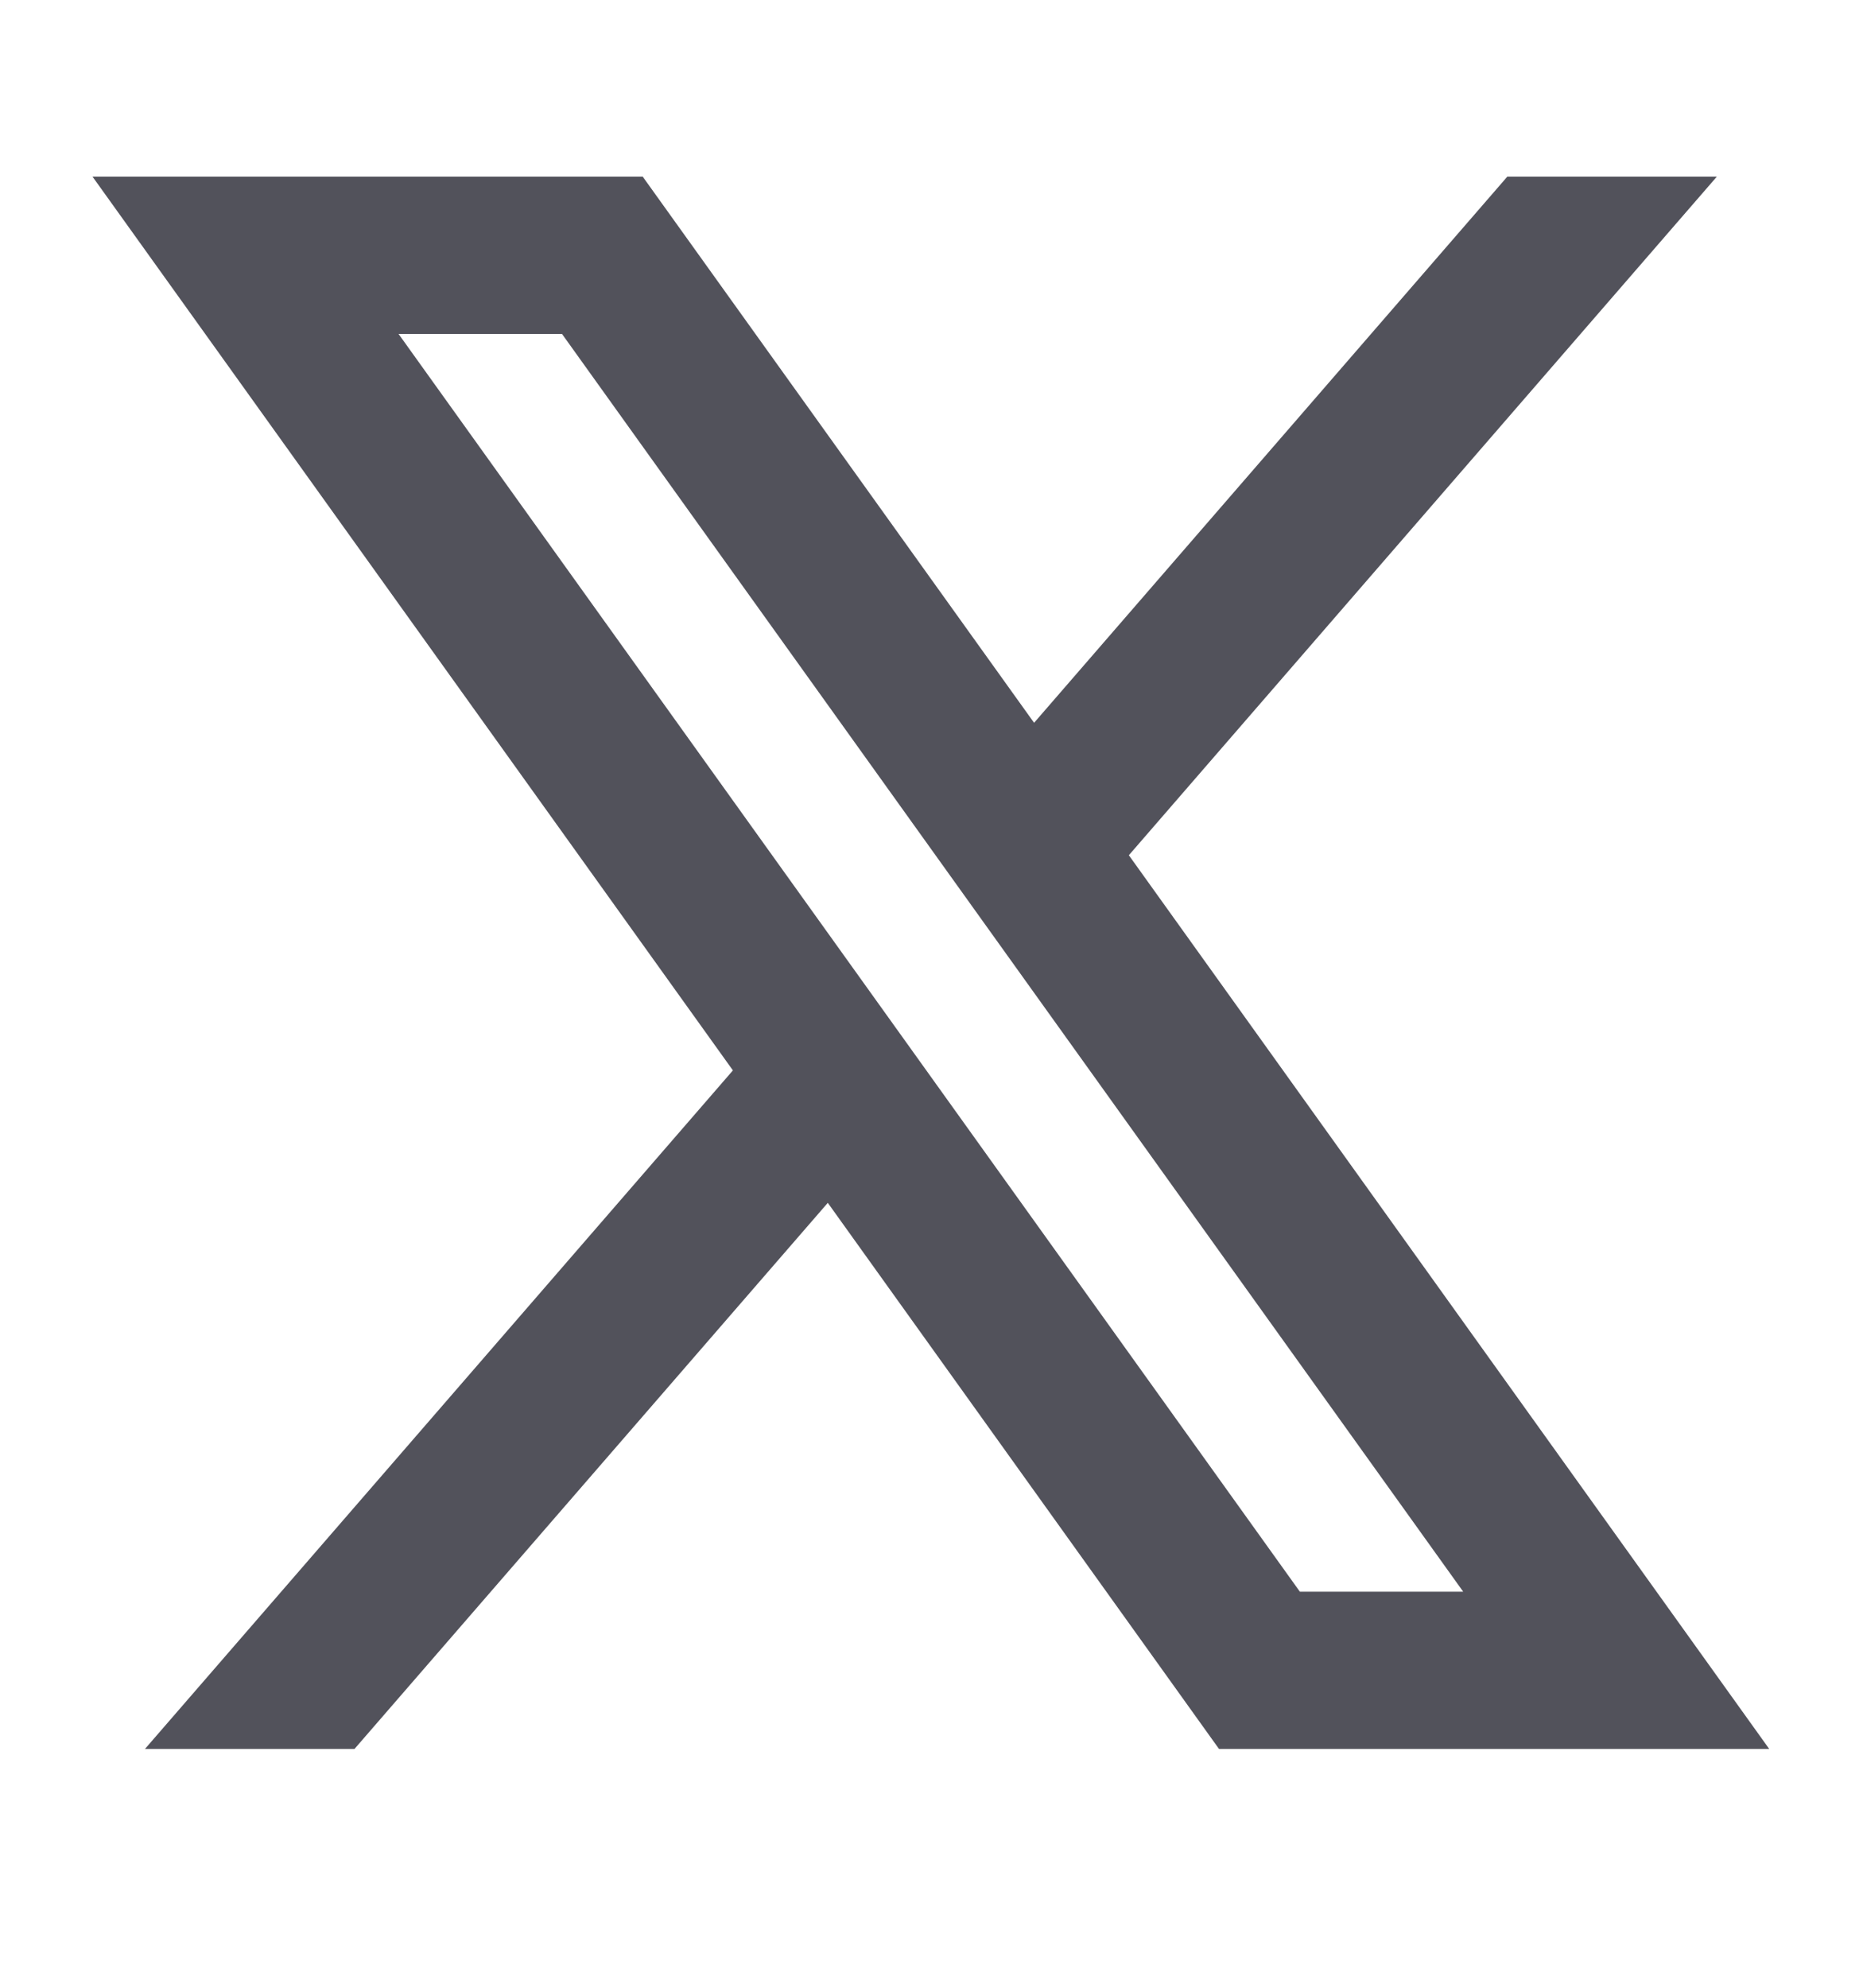
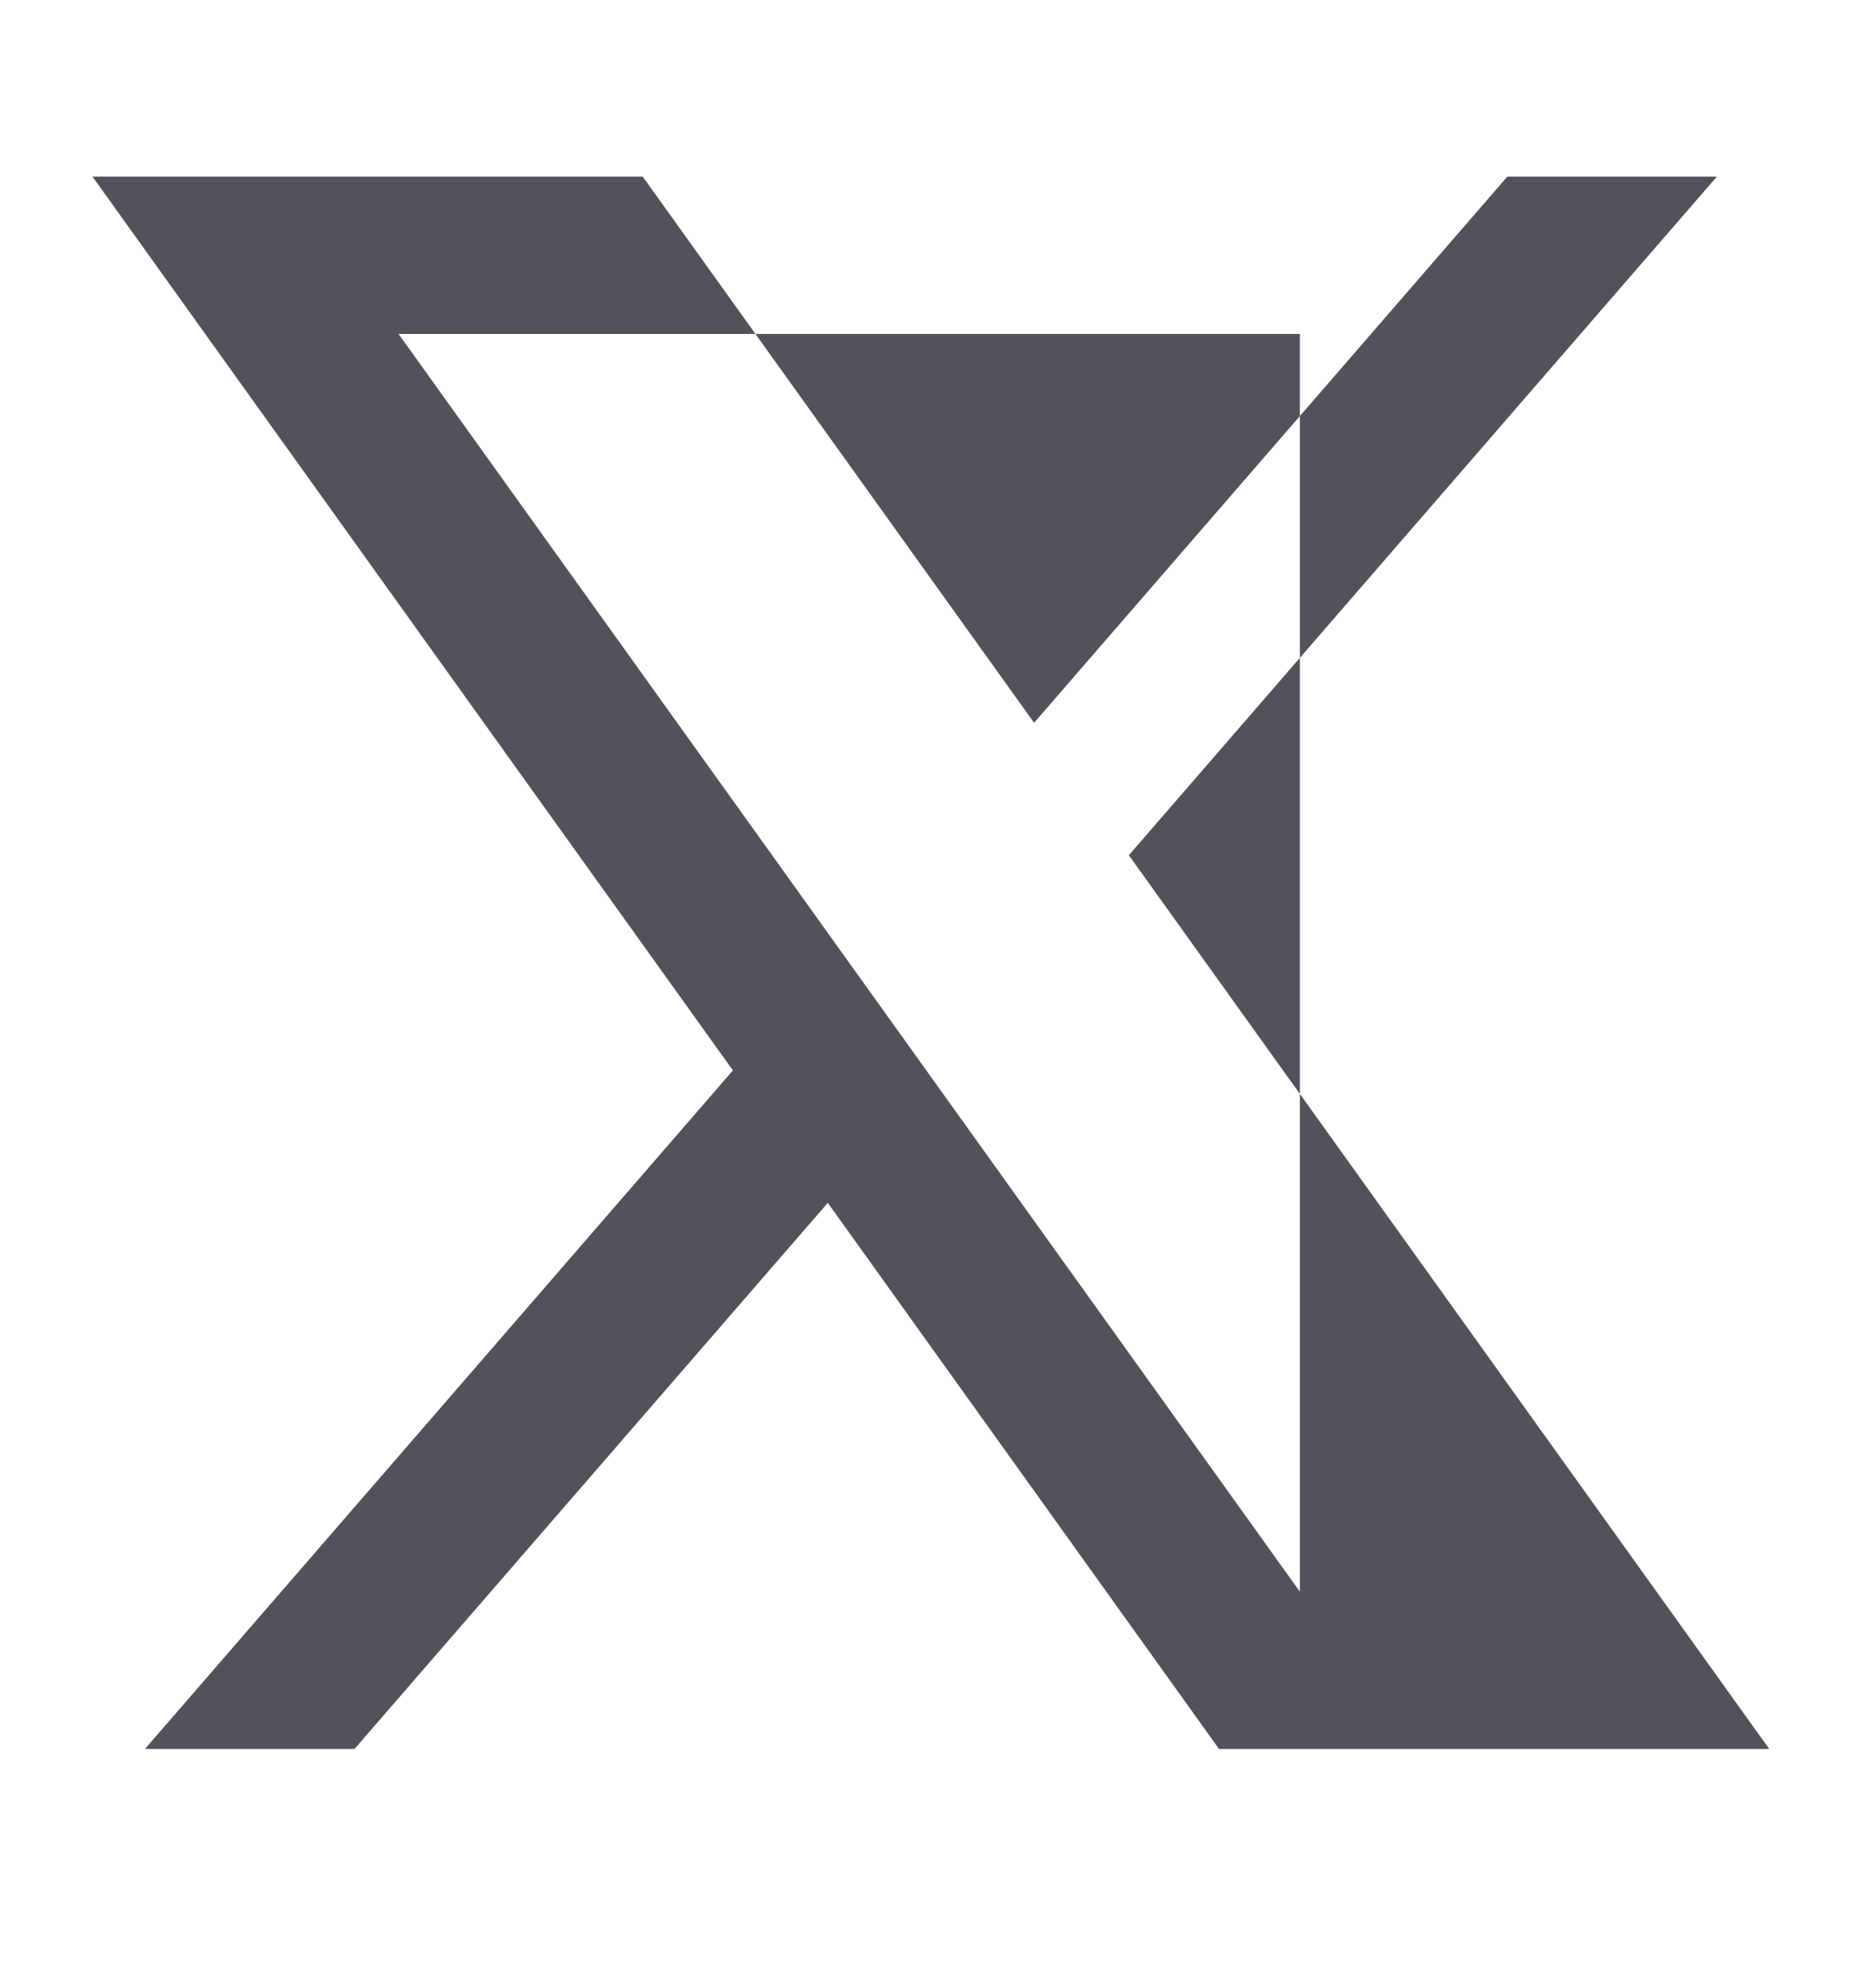
<svg xmlns="http://www.w3.org/2000/svg" width="15" height="16" viewBox="0 0 15 16" fill="none">
-   <path fill-rule="evenodd" clip-rule="evenodd" d="M0.745 1.422H5.175L8.326 5.818L12.136 1.422H13.823L9.089 6.884L14.245 14.078H9.815L6.665 9.682L2.854 14.078H1.167L5.901 8.616L0.745 1.422ZM10.466 12.812L3.209 2.688H4.525L11.781 12.812H10.466Z" fill="#52525B" />
+   <path fill-rule="evenodd" clip-rule="evenodd" d="M0.745 1.422H5.175L8.326 5.818L12.136 1.422H13.823L9.089 6.884L14.245 14.078H9.815L6.665 9.682L2.854 14.078H1.167L5.901 8.616L0.745 1.422ZM10.466 12.812L3.209 2.688H4.525H10.466Z" fill="#52525B" />
</svg>